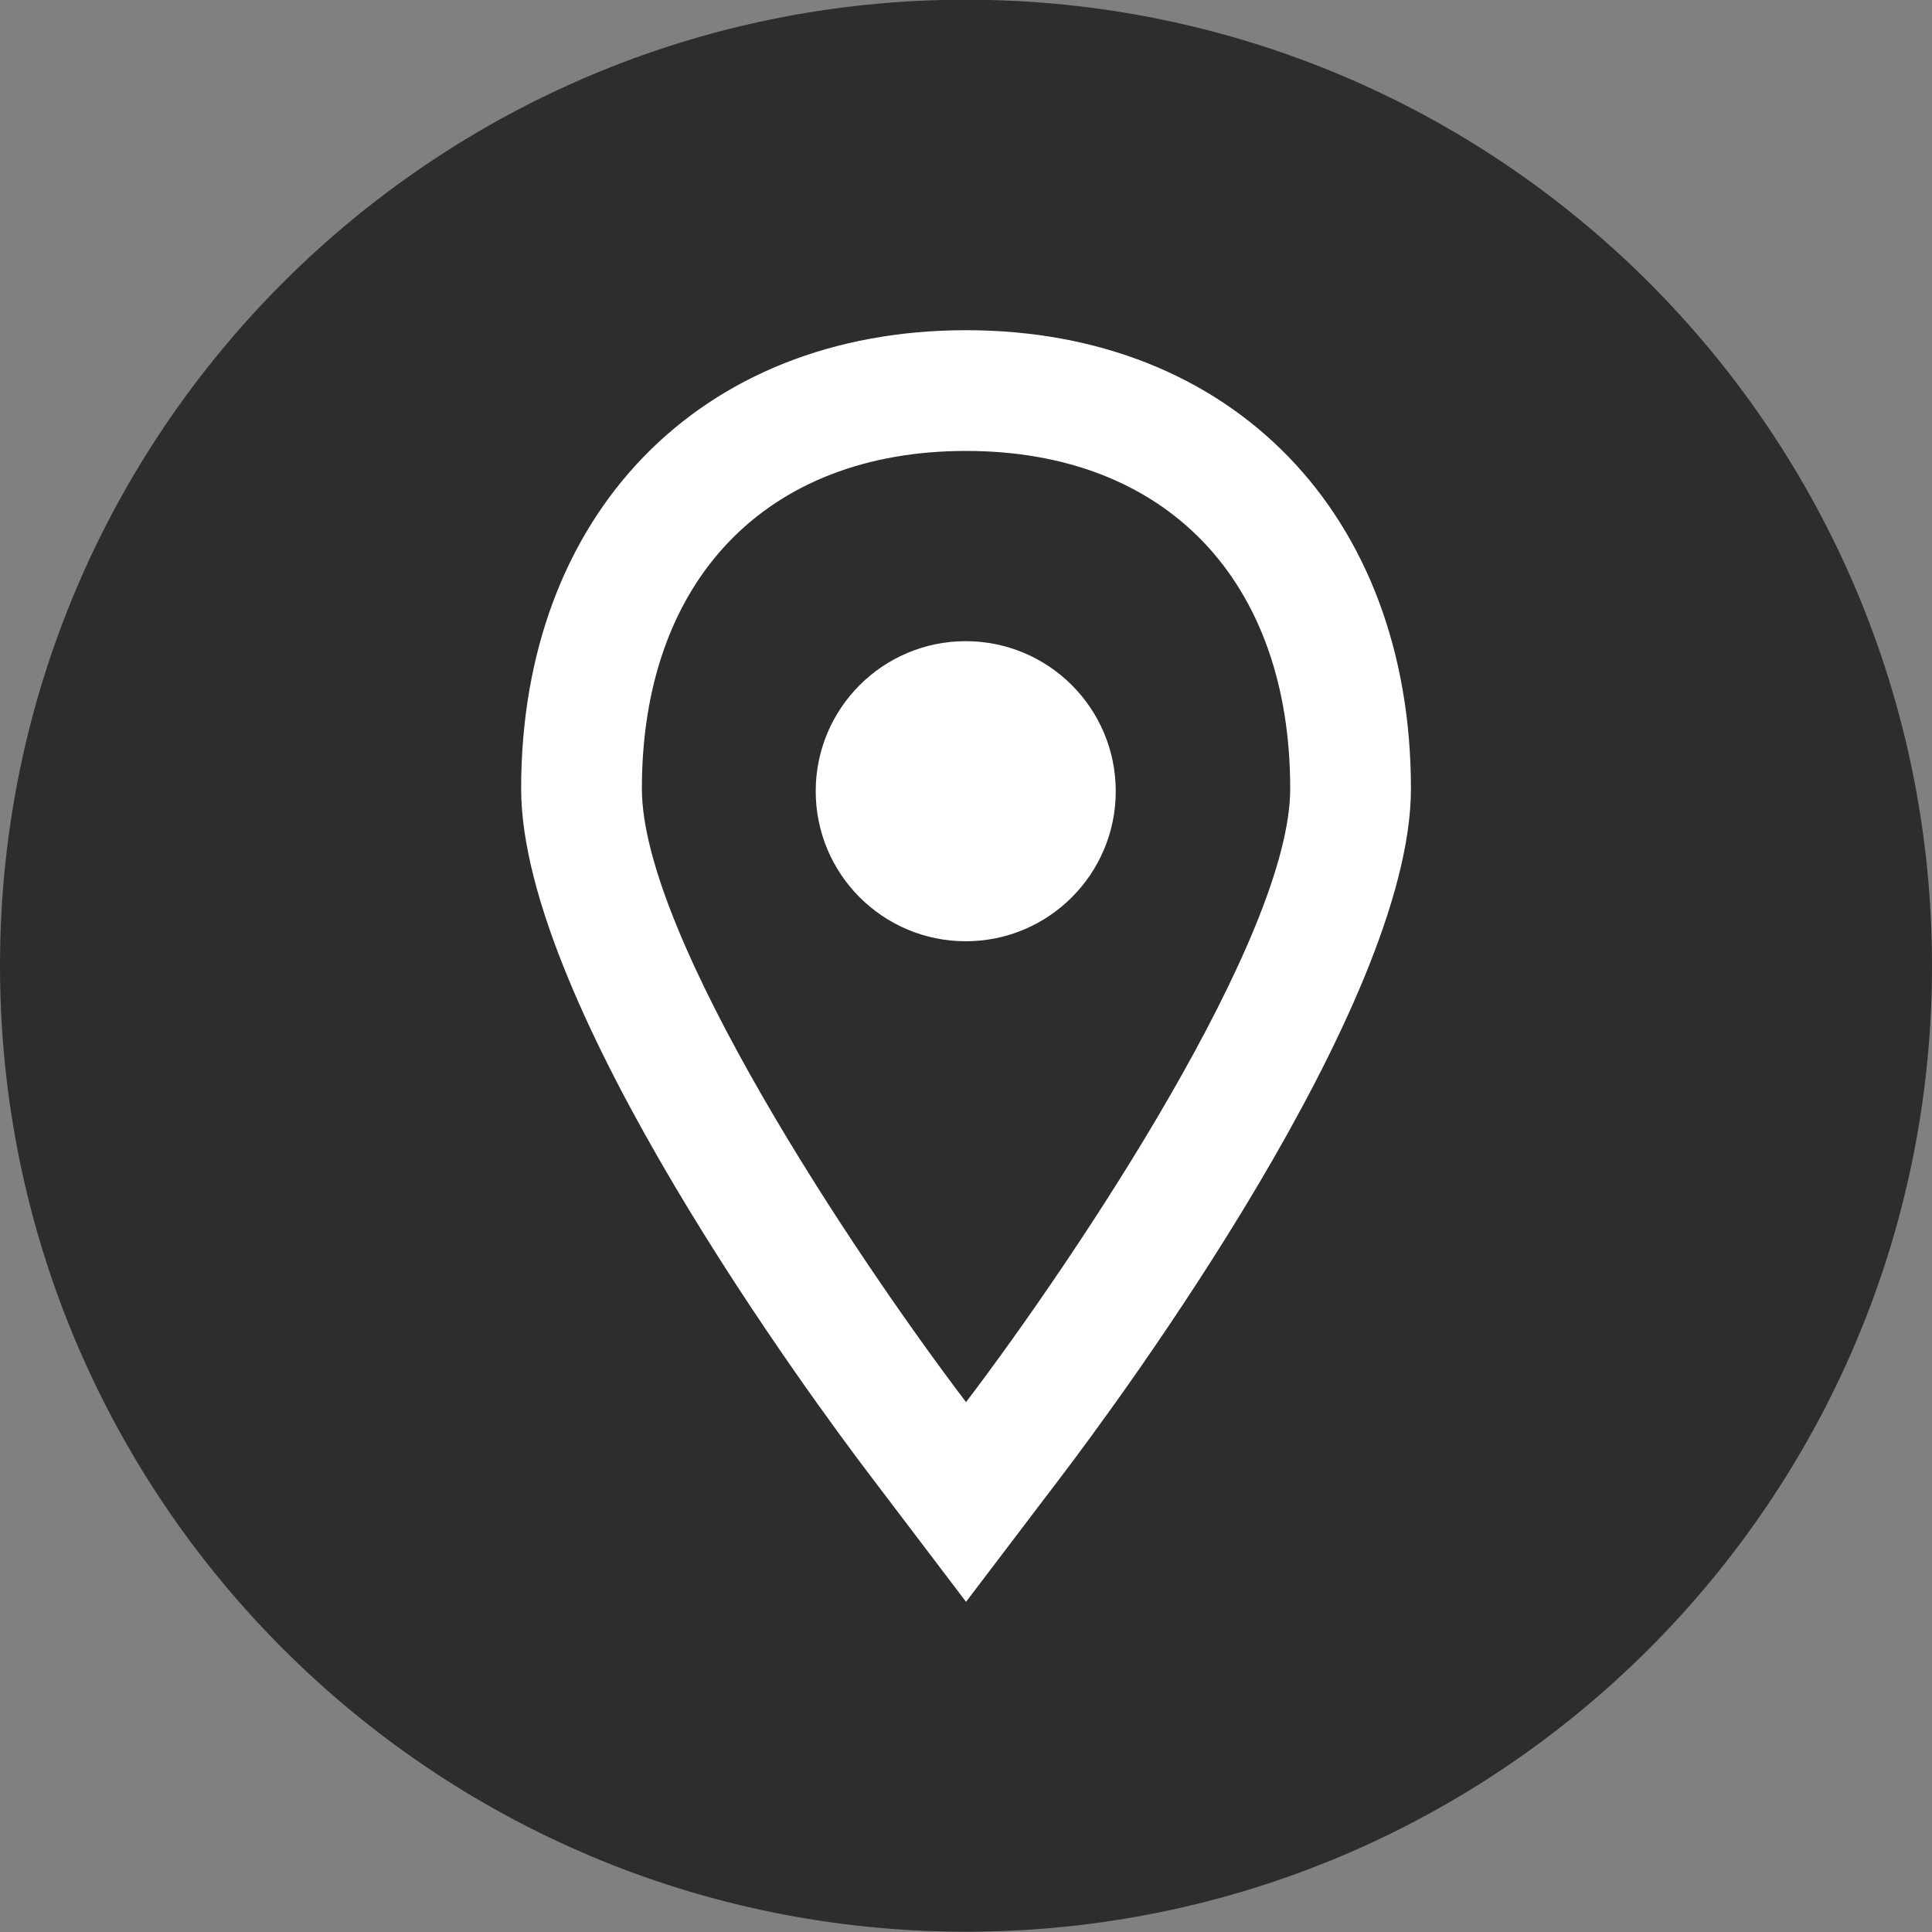
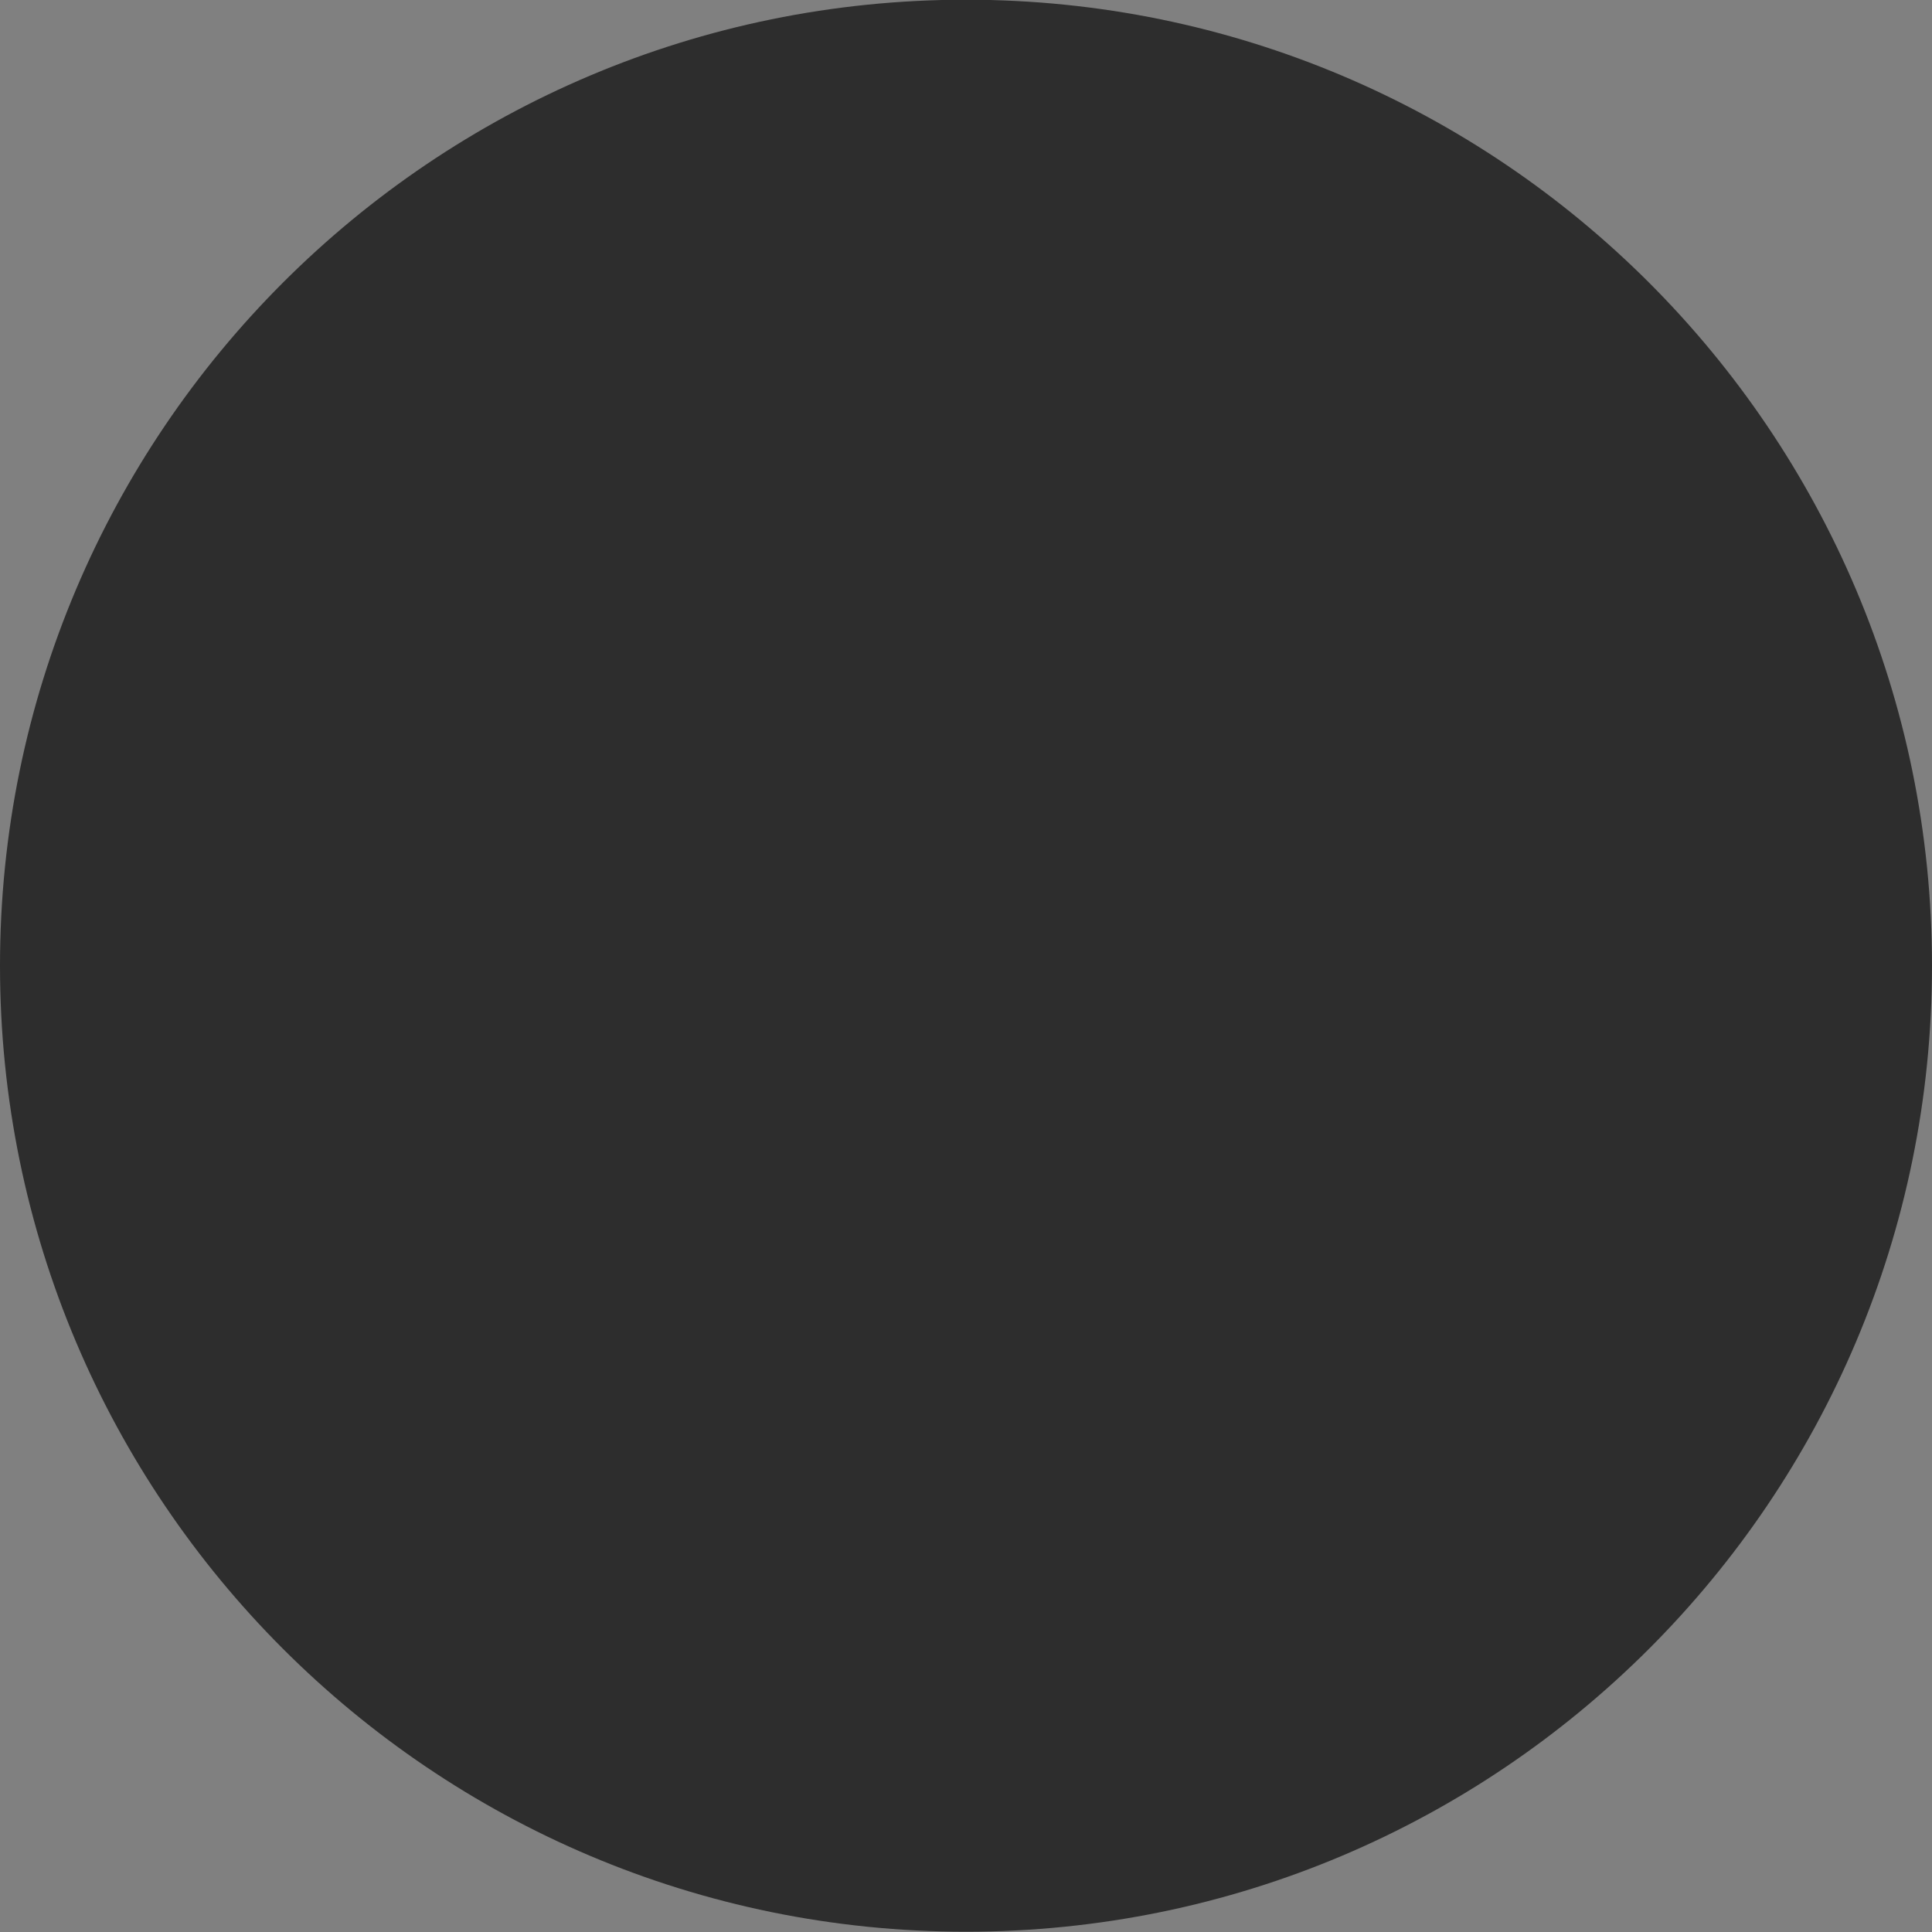
<svg xmlns="http://www.w3.org/2000/svg" width="47" height="47" viewBox="0 0 47 47" fill="none">
  <rect x="0" y="0" width="47" height="47" fill="#808080" stroke="none" />
  <g clip-path="url(#clip0_506_4080)">
    <path d="M23.5 46.993C36.479 46.993 47 36.471 47 23.493C47 10.514 36.479 -0.007 23.5 -0.007C10.521 -0.007 0 10.514 0 23.493C0 36.471 10.521 46.993 23.5 46.993Z" fill="#2D2D2D" />
-     <path d="M23.501 8.033C17.028 8.033 12.678 12.515 12.678 19.186C12.678 24.458 19.765 34.049 21.186 35.918L23.501 38.968L25.816 35.92C27.238 34.05 34.324 24.458 34.324 19.186C34.324 12.515 29.974 8.033 23.501 8.033ZM23.501 34.11C20.76 30.497 15.615 22.773 15.615 19.186C15.615 14.119 18.638 10.97 23.501 10.97C28.364 10.97 31.387 14.119 31.387 19.186C31.387 22.773 26.243 30.497 23.501 34.11Z" fill="white" />
-     <path d="M23.494 22.898C25.509 22.898 27.143 21.264 27.143 19.248C27.143 17.232 25.509 15.598 23.494 15.598C21.478 15.598 19.844 17.232 19.844 19.248C19.844 21.264 21.478 22.898 23.494 22.898Z" fill="white" />
  </g>
  <defs>
    <clipPath id="clip0_506_4080">
      <rect width="47" height="47" fill="white" />
    </clipPath>
  </defs>
</svg>